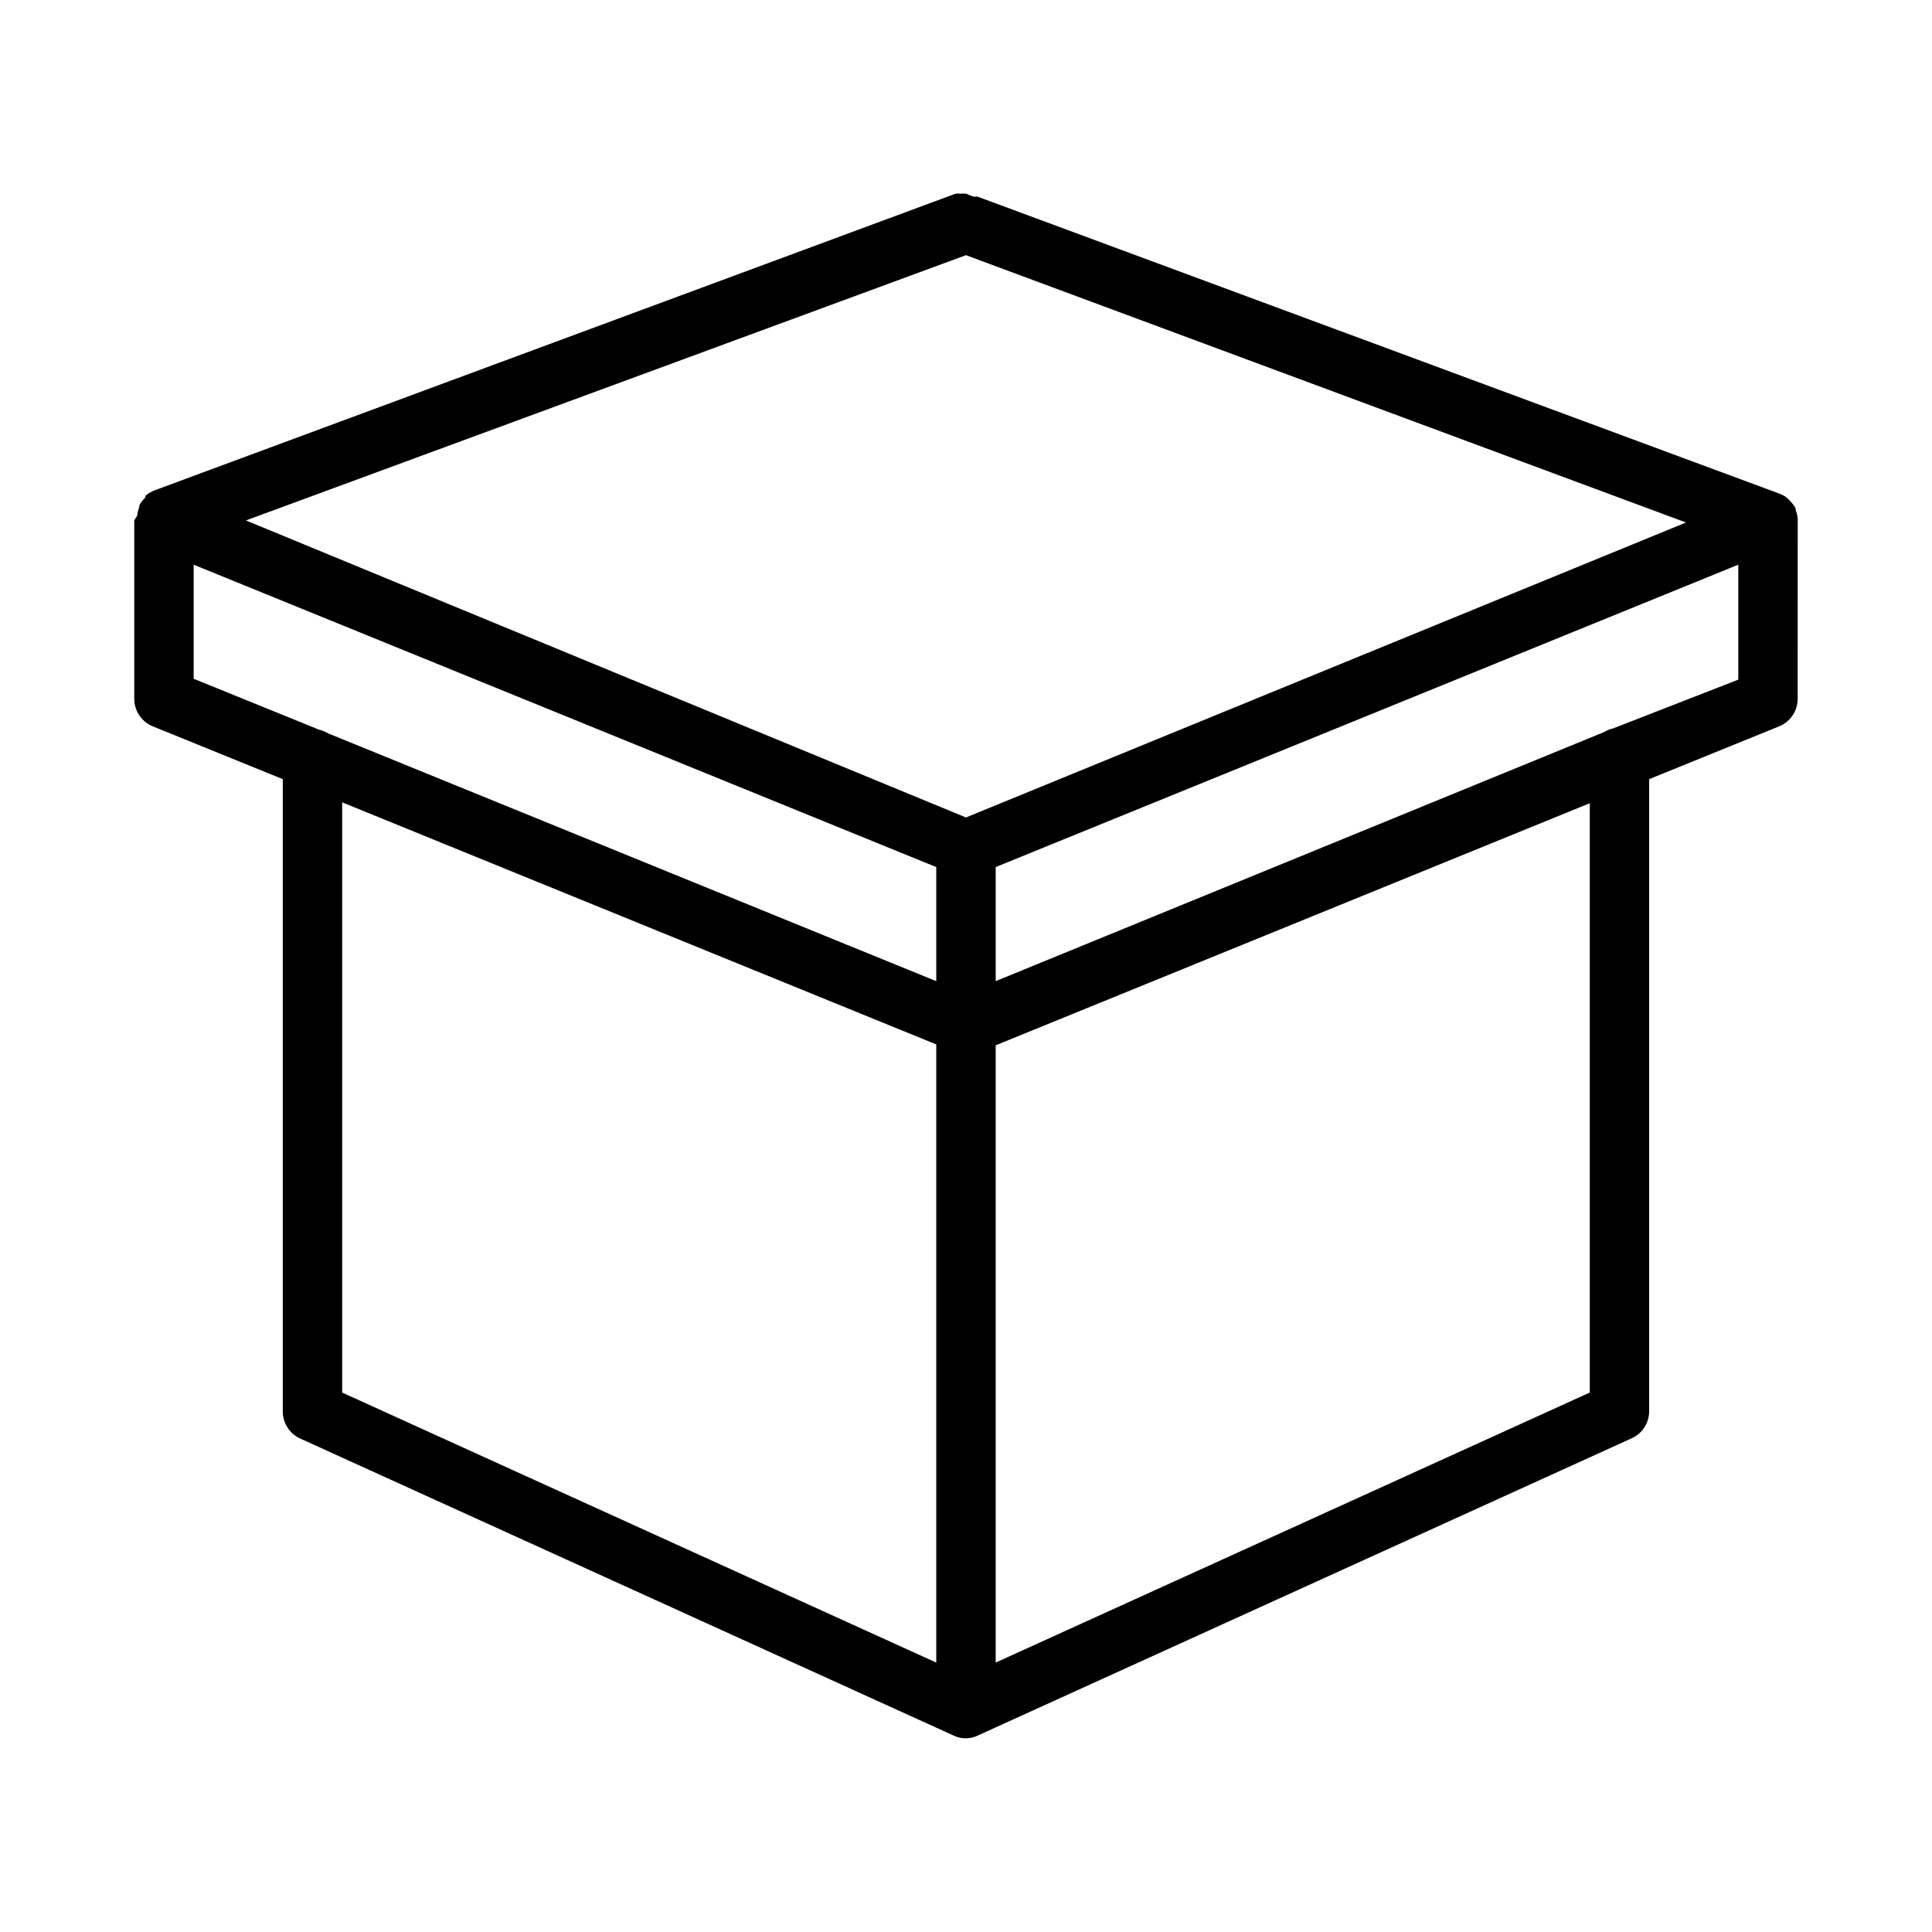
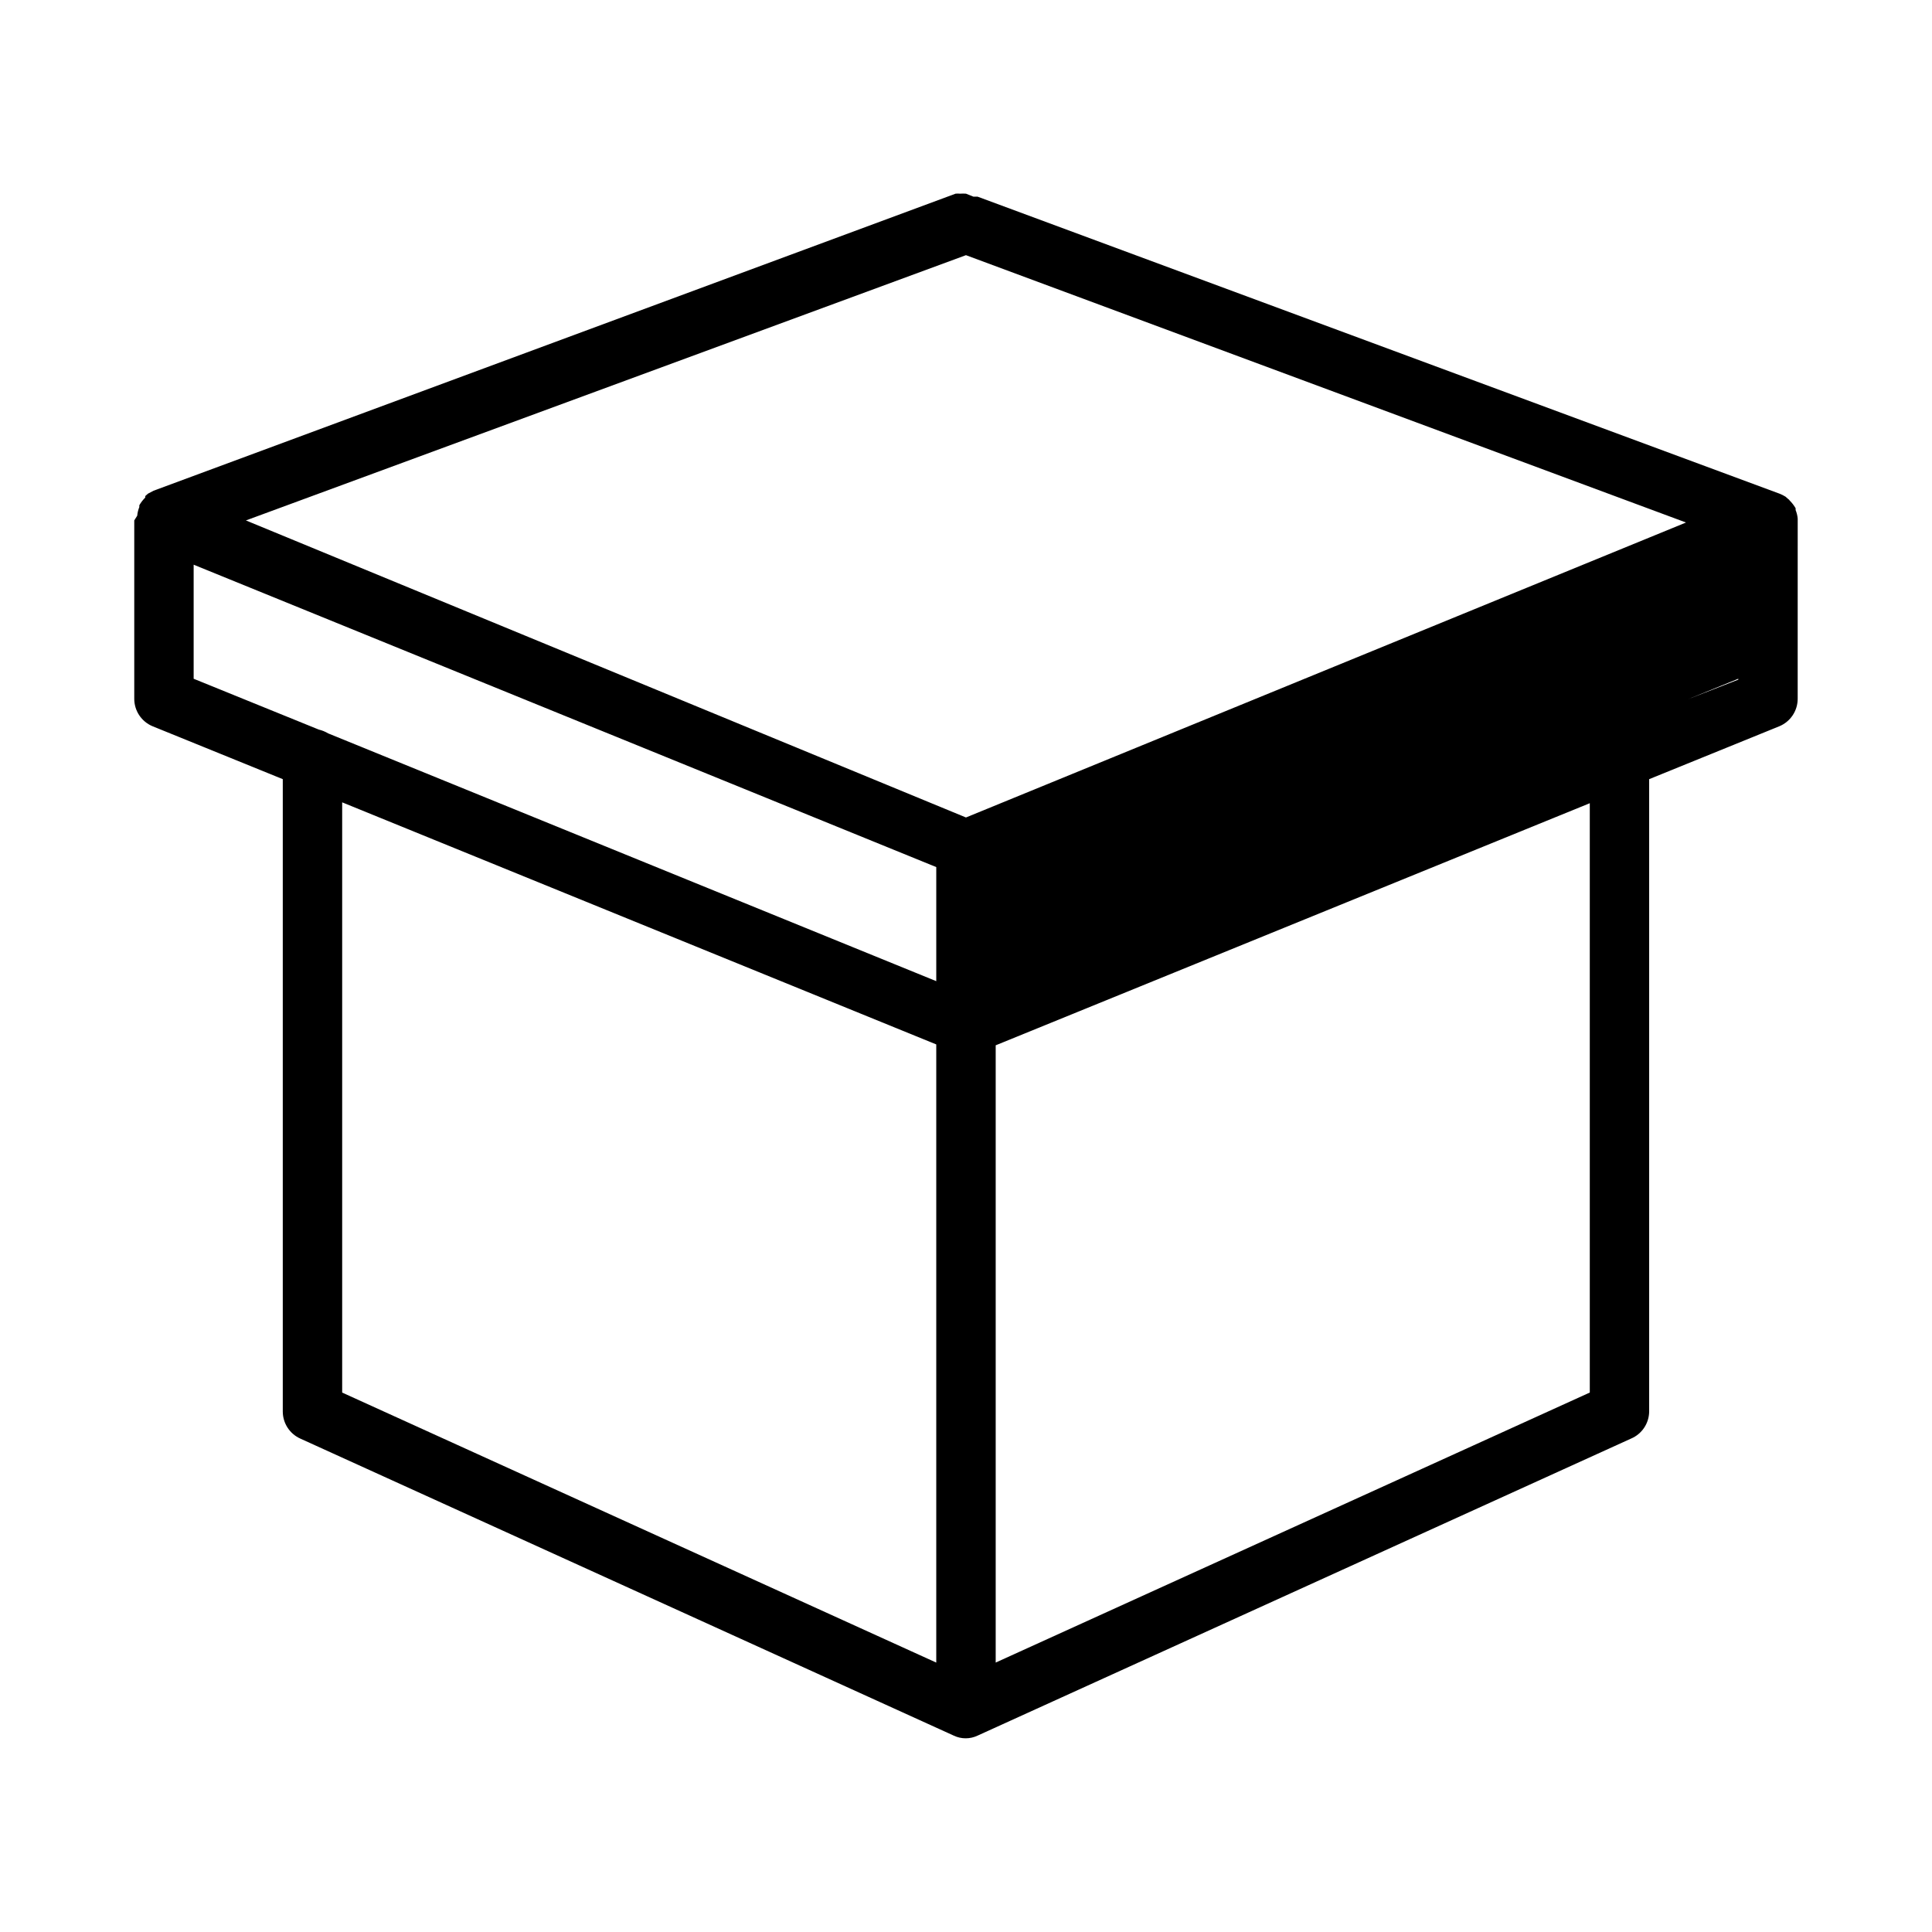
<svg xmlns="http://www.w3.org/2000/svg" fill="#000000" width="800px" height="800px" version="1.1" viewBox="144 144 512 512">
-   <path d="m620.41 281.92v-0.473c-0.066-0.785-0.254-1.555-0.551-2.281v-0.473c-0.43-0.75-0.957-1.441-1.574-2.047-0.09-0.168-0.227-0.305-0.395-0.395l-0.707-0.629c-0.5-0.309-1.027-0.574-1.574-0.789l-212.54-78.719h-1.102l-1.969-0.789c-0.527-0.035-1.051-0.035-1.574 0-0.395-0.035-0.789-0.035-1.184 0l-212.54 78.719-1.496 0.789-0.707 0.629v0.395c-0.617 0.609-1.148 1.297-1.574 2.047v0.473c-0.297 0.73-0.484 1.5-0.555 2.285l-0.785 1.258v47.23c-0.016 3.207 1.914 6.106 4.879 7.324l34.48 14.012v167.59c0.008 3.094 1.824 5.894 4.644 7.164l173.18 78.719c1.992 0.949 4.309 0.949 6.301 0l173.18-78.719c2.883-1.219 4.766-4.031 4.801-7.164v-167.59l34.48-14.012c2.965-1.219 4.894-4.117 4.879-7.324zm-220.42 78.719-190.82-78.719 190.82-70.297 190.82 70.848zm-204.67-66.988 196.8 80.137v30.23l-161.14-65.656c-0.781-0.469-1.629-0.812-2.516-1.023l-33.145-13.461zm39.359 62.977 157.44 64.156v163.82l-157.44-71.559zm330.63 156.41-157.44 71.559v-163.58l157.44-64.156zm39.359-188.93-33.141 12.914c-0.887 0.207-1.738 0.555-2.519 1.023l-161.14 65.965v-30.227l196.8-80.137z" />
+   <path d="m620.41 281.92v-0.473c-0.066-0.785-0.254-1.555-0.551-2.281v-0.473c-0.43-0.75-0.957-1.441-1.574-2.047-0.09-0.168-0.227-0.305-0.395-0.395l-0.707-0.629c-0.5-0.309-1.027-0.574-1.574-0.789l-212.54-78.719h-1.102l-1.969-0.789c-0.527-0.035-1.051-0.035-1.574 0-0.395-0.035-0.789-0.035-1.184 0l-212.54 78.719-1.496 0.789-0.707 0.629v0.395c-0.617 0.609-1.148 1.297-1.574 2.047v0.473c-0.297 0.73-0.484 1.5-0.555 2.285l-0.785 1.258v47.23c-0.016 3.207 1.914 6.106 4.879 7.324l34.48 14.012v167.59c0.008 3.094 1.824 5.894 4.644 7.164l173.18 78.719c1.992 0.949 4.309 0.949 6.301 0l173.18-78.719c2.883-1.219 4.766-4.031 4.801-7.164v-167.59l34.48-14.012c2.965-1.219 4.894-4.117 4.879-7.324zm-220.42 78.719-190.82-78.719 190.82-70.297 190.82 70.848zm-204.67-66.988 196.8 80.137v30.23l-161.14-65.656c-0.781-0.469-1.629-0.812-2.516-1.023l-33.145-13.461zm39.359 62.977 157.44 64.156v163.82l-157.44-71.559zm330.63 156.41-157.44 71.559v-163.58l157.44-64.156zm39.359-188.93-33.141 12.914c-0.887 0.207-1.738 0.555-2.519 1.023l-161.14 65.965l196.8-80.137z" />
</svg>